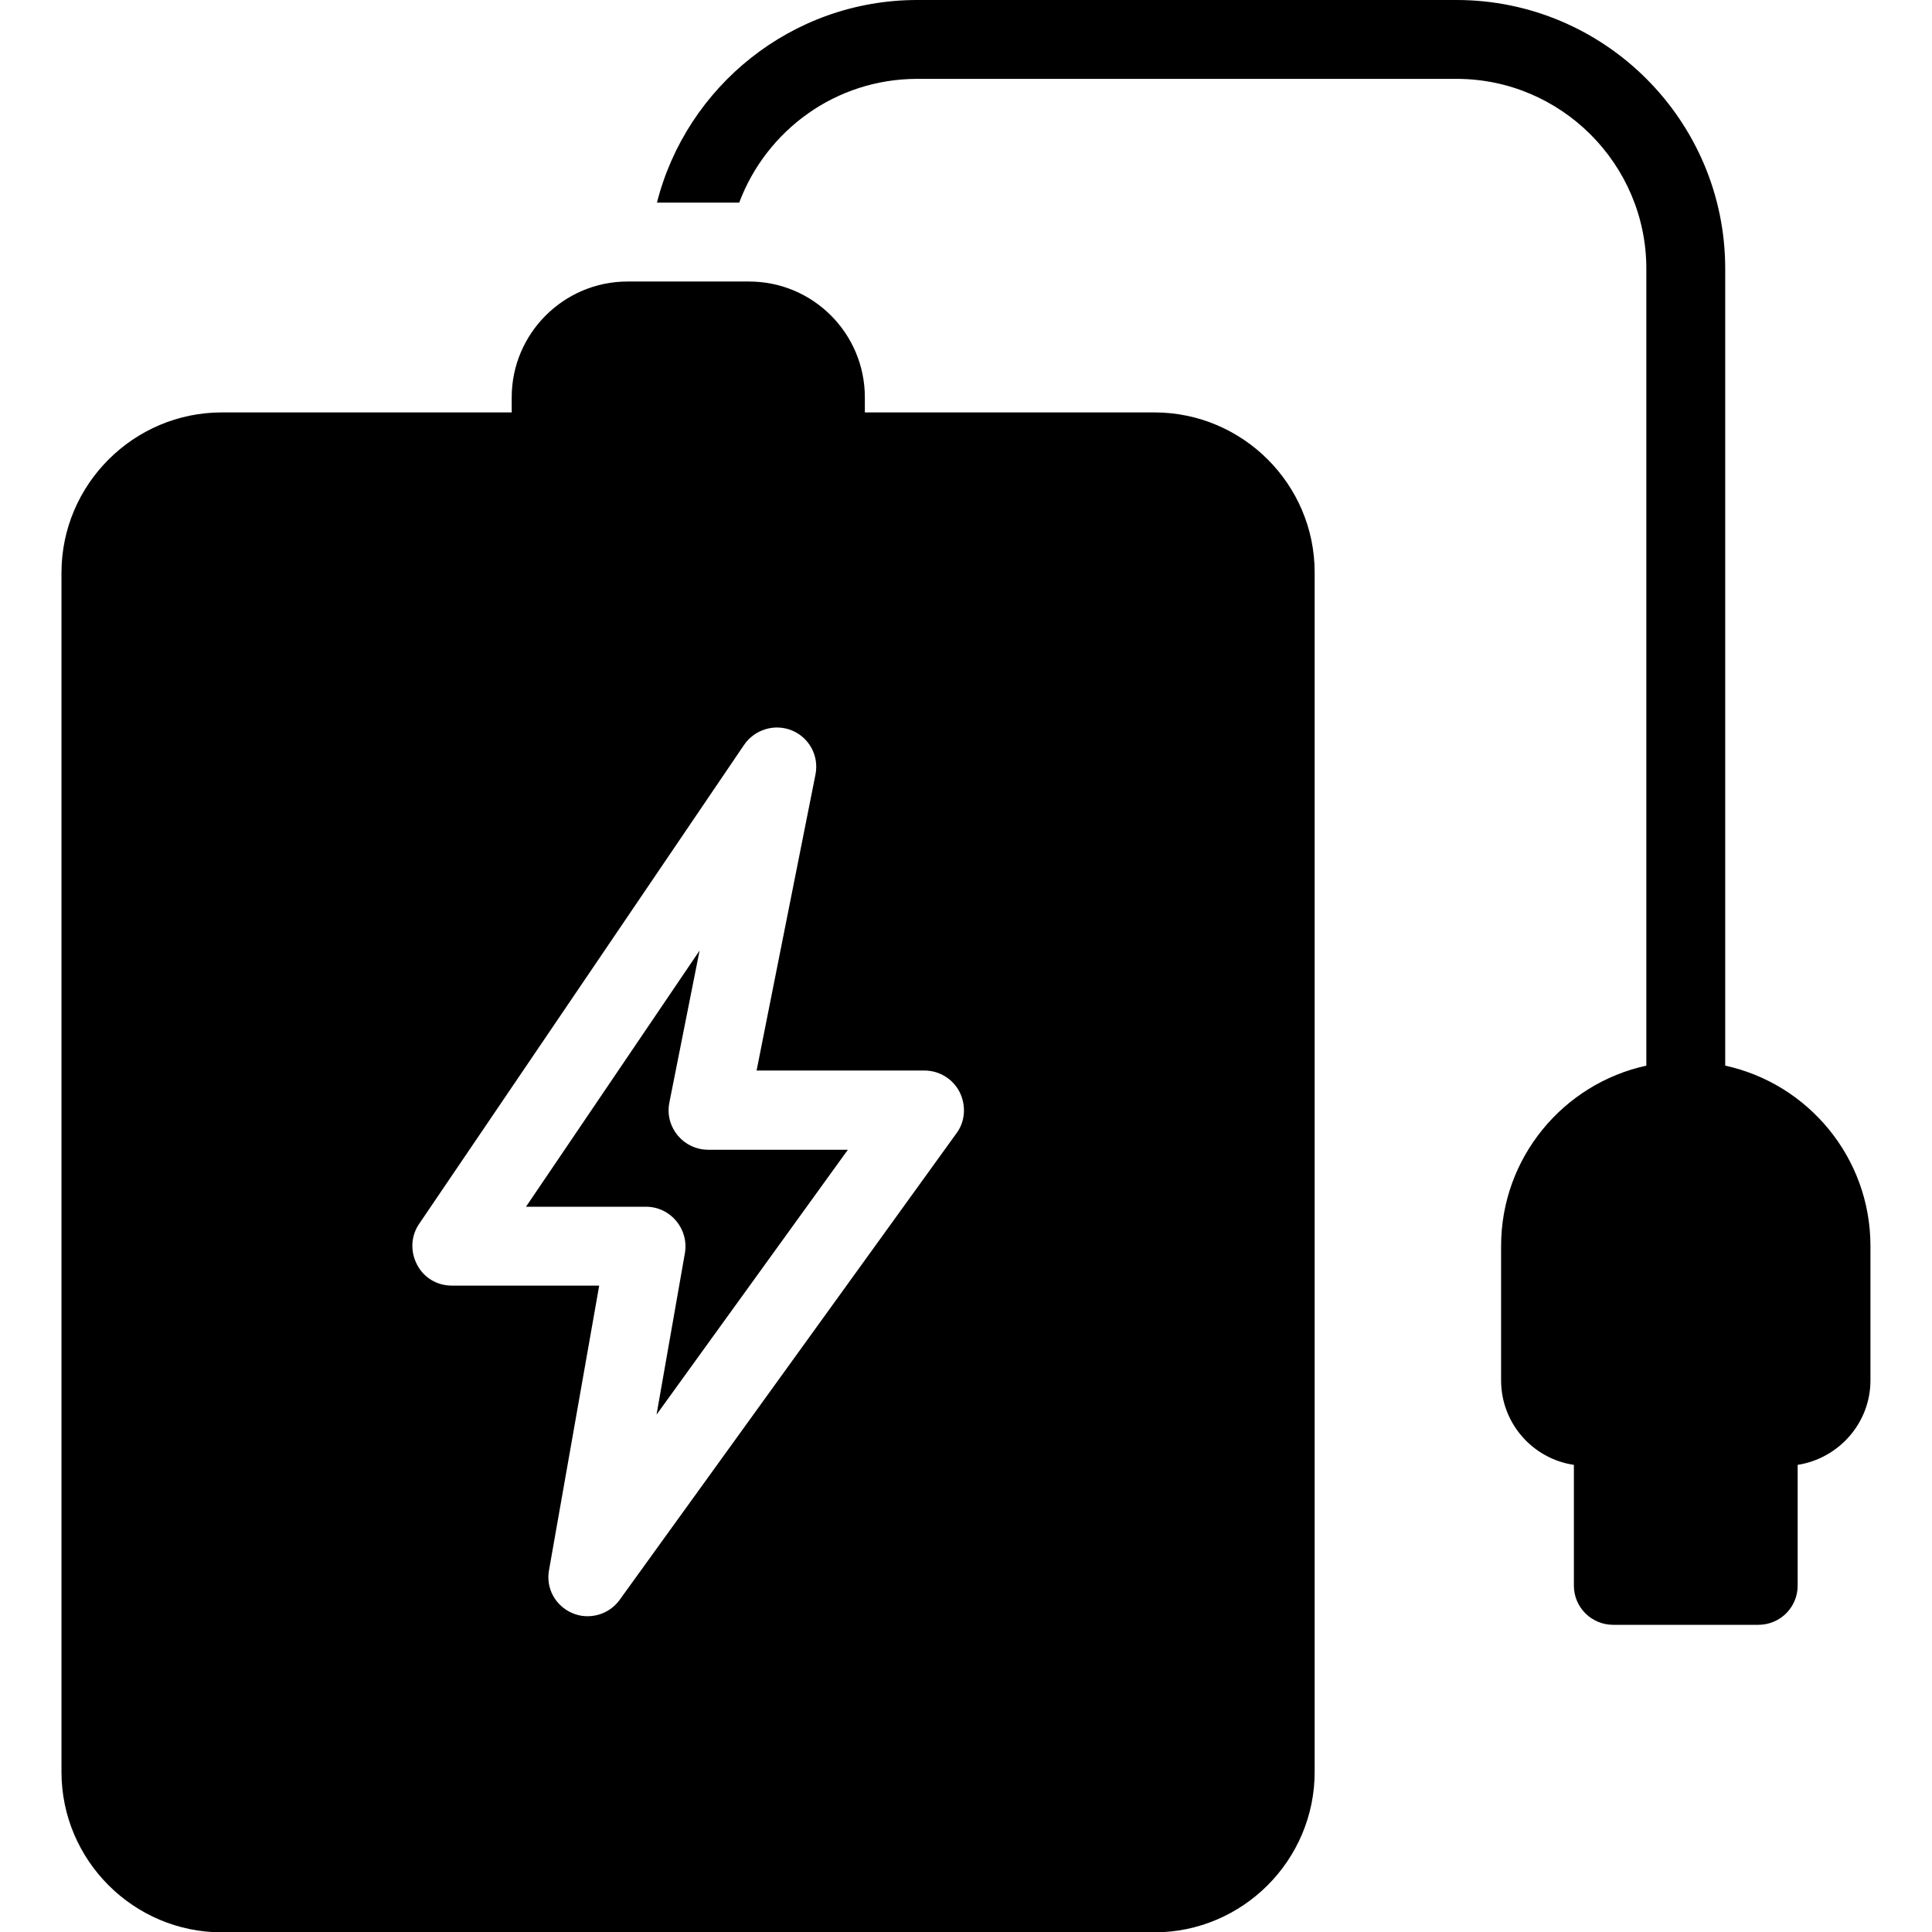
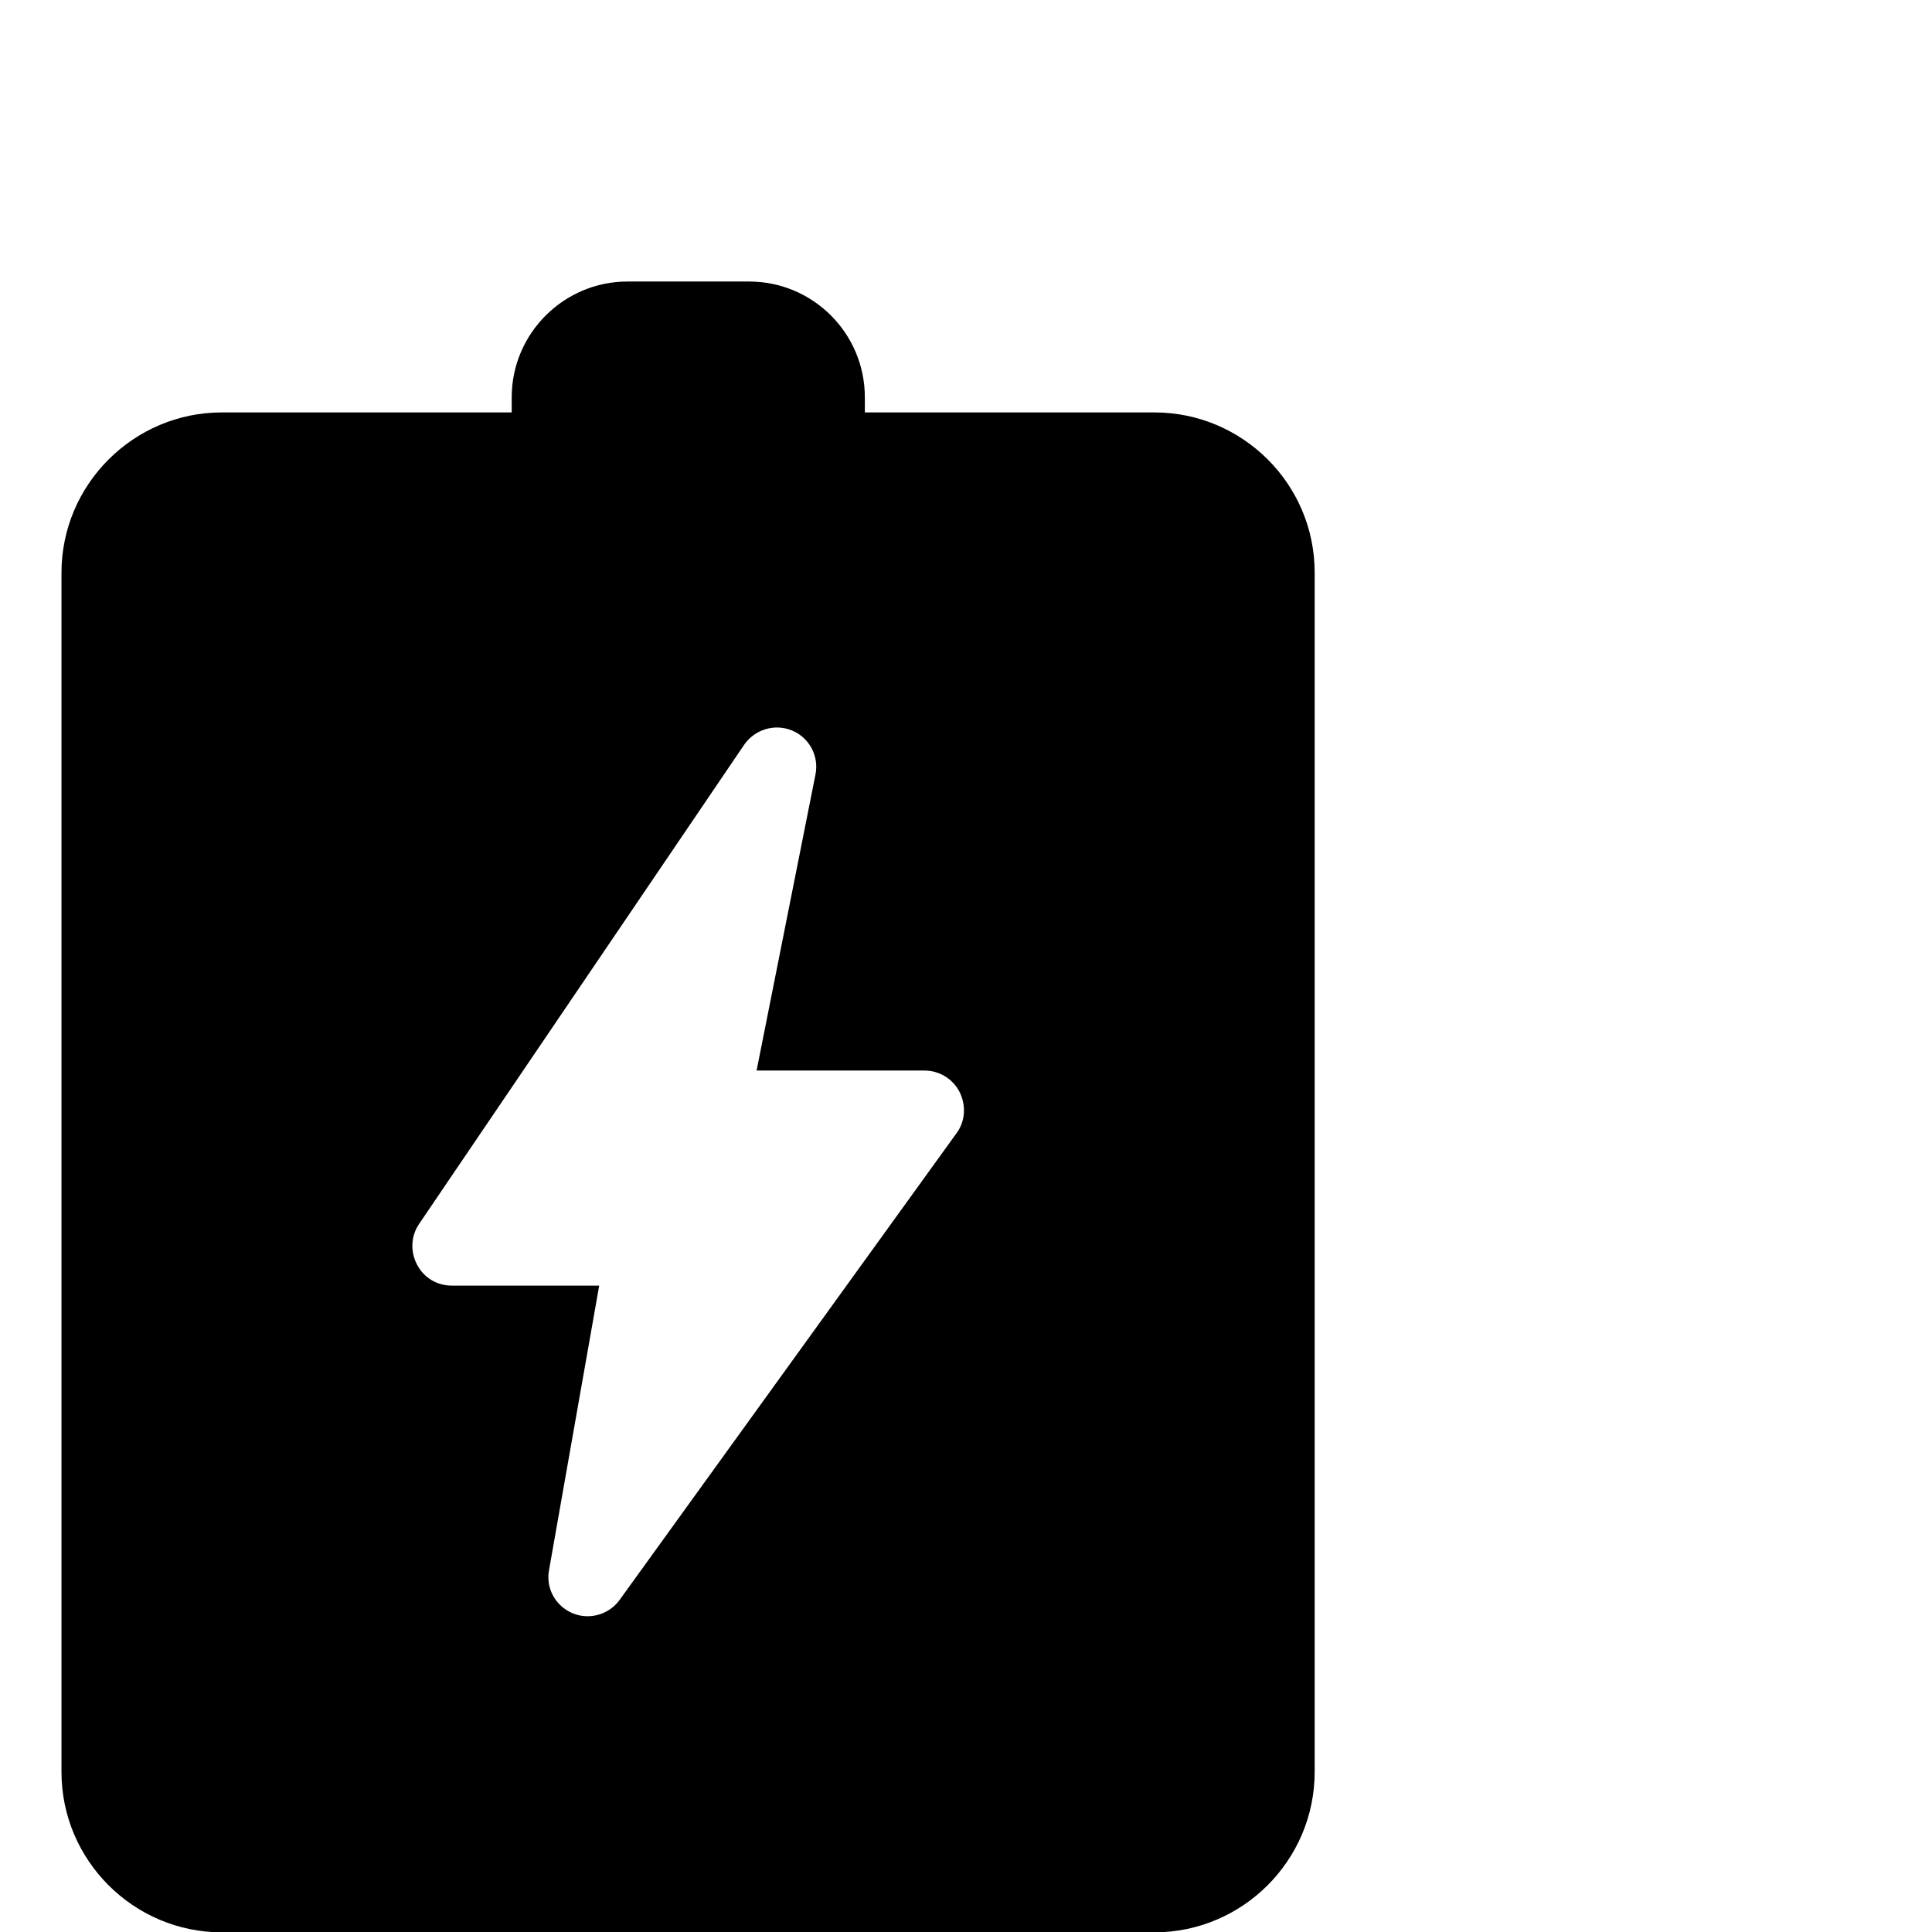
<svg xmlns="http://www.w3.org/2000/svg" width="28" height="28" viewBox="0 0 28 28" fill="none">
  <g clip-path="url(#clip0_5199_1583)">
-     <path d="M27.108 18.058V20.005C27.108 20.623 26.649 21.137 26.053 21.23V22.98C26.053 23.297 25.796 23.548 25.484 23.548H23.379C23.067 23.548 22.81 23.297 22.81 22.98V21.23C22.214 21.142 21.755 20.628 21.755 20.005V18.058C21.755 16.778 22.657 15.706 23.86 15.444V3.894C23.86 2.379 22.624 1.143 21.109 1.143H13.294C12.113 1.143 11.107 1.887 10.713 2.937H9.521C9.948 1.252 11.479 0 13.294 0H21.109C23.253 0 25.003 1.745 25.003 3.894V15.444C26.206 15.706 27.108 16.778 27.108 18.058Z" fill="black" />
-     <path d="M9.701 15.979L10.139 13.776L7.623 17.489H9.362C9.718 17.489 9.986 17.812 9.926 18.162L9.515 20.502L12.288 16.663H10.265C9.904 16.663 9.63 16.335 9.701 15.979Z" fill="black" />
    <path d="M16.729 5.977H12.534V5.758C12.534 4.834 11.785 4.08 10.855 4.08H9.094C8.17 4.08 7.416 4.834 7.416 5.758V5.977H3.216C1.936 5.977 0.891 7.022 0.891 8.301V25.681C0.891 26.961 1.936 28.005 3.216 28.005H16.729C18.009 28.005 19.053 26.961 19.053 25.681V8.296C19.053 7.016 18.009 5.977 16.729 5.977ZM13.863 16.423L8.98 23.187C8.827 23.401 8.537 23.483 8.296 23.379C8.05 23.275 7.908 23.018 7.957 22.755L8.684 18.632H6.546C6.333 18.632 6.141 18.517 6.043 18.326C5.944 18.134 5.955 17.91 6.076 17.735L10.784 10.795C10.938 10.571 11.227 10.483 11.479 10.587C11.73 10.691 11.873 10.959 11.818 11.227L10.965 15.515H13.398C13.612 15.515 13.809 15.635 13.907 15.826C14.005 16.023 13.989 16.253 13.863 16.423Z" fill="black" />
  </g>
  <defs>
    <clipPath id="clip0_5199_1583">
      <rect width="28" height="28" fill="white" />
    </clipPath>
  </defs>
</svg>